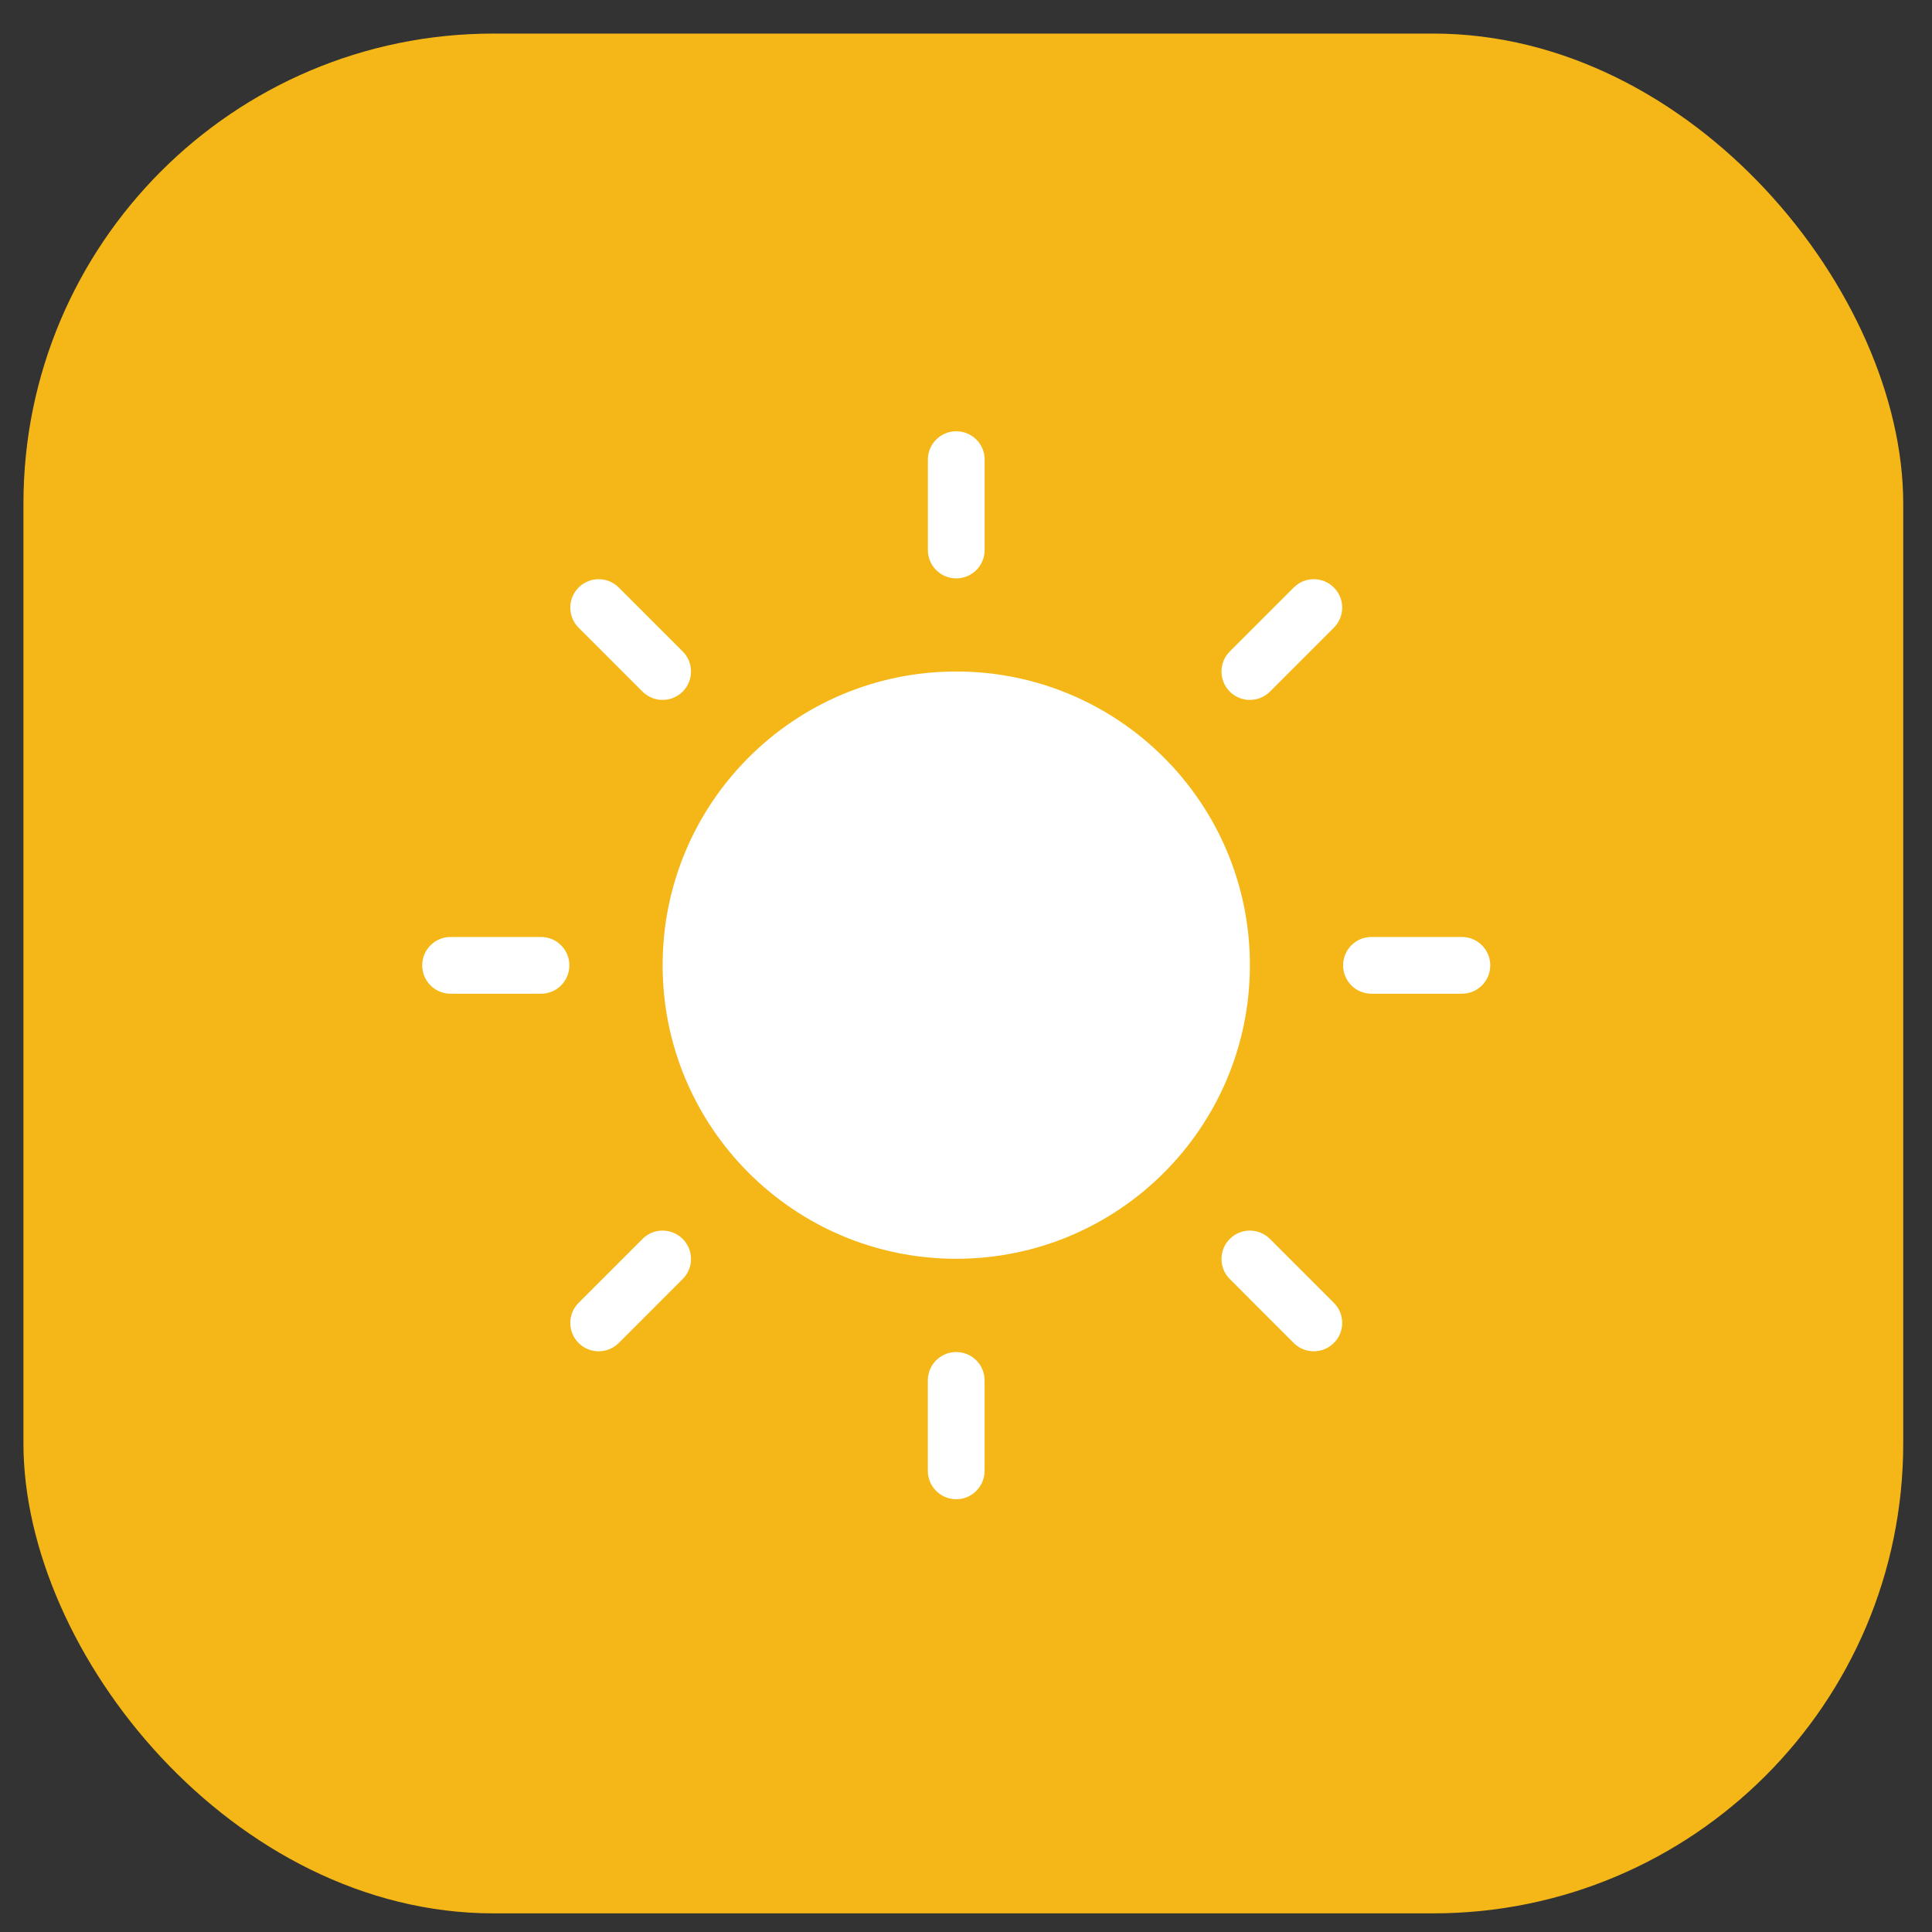
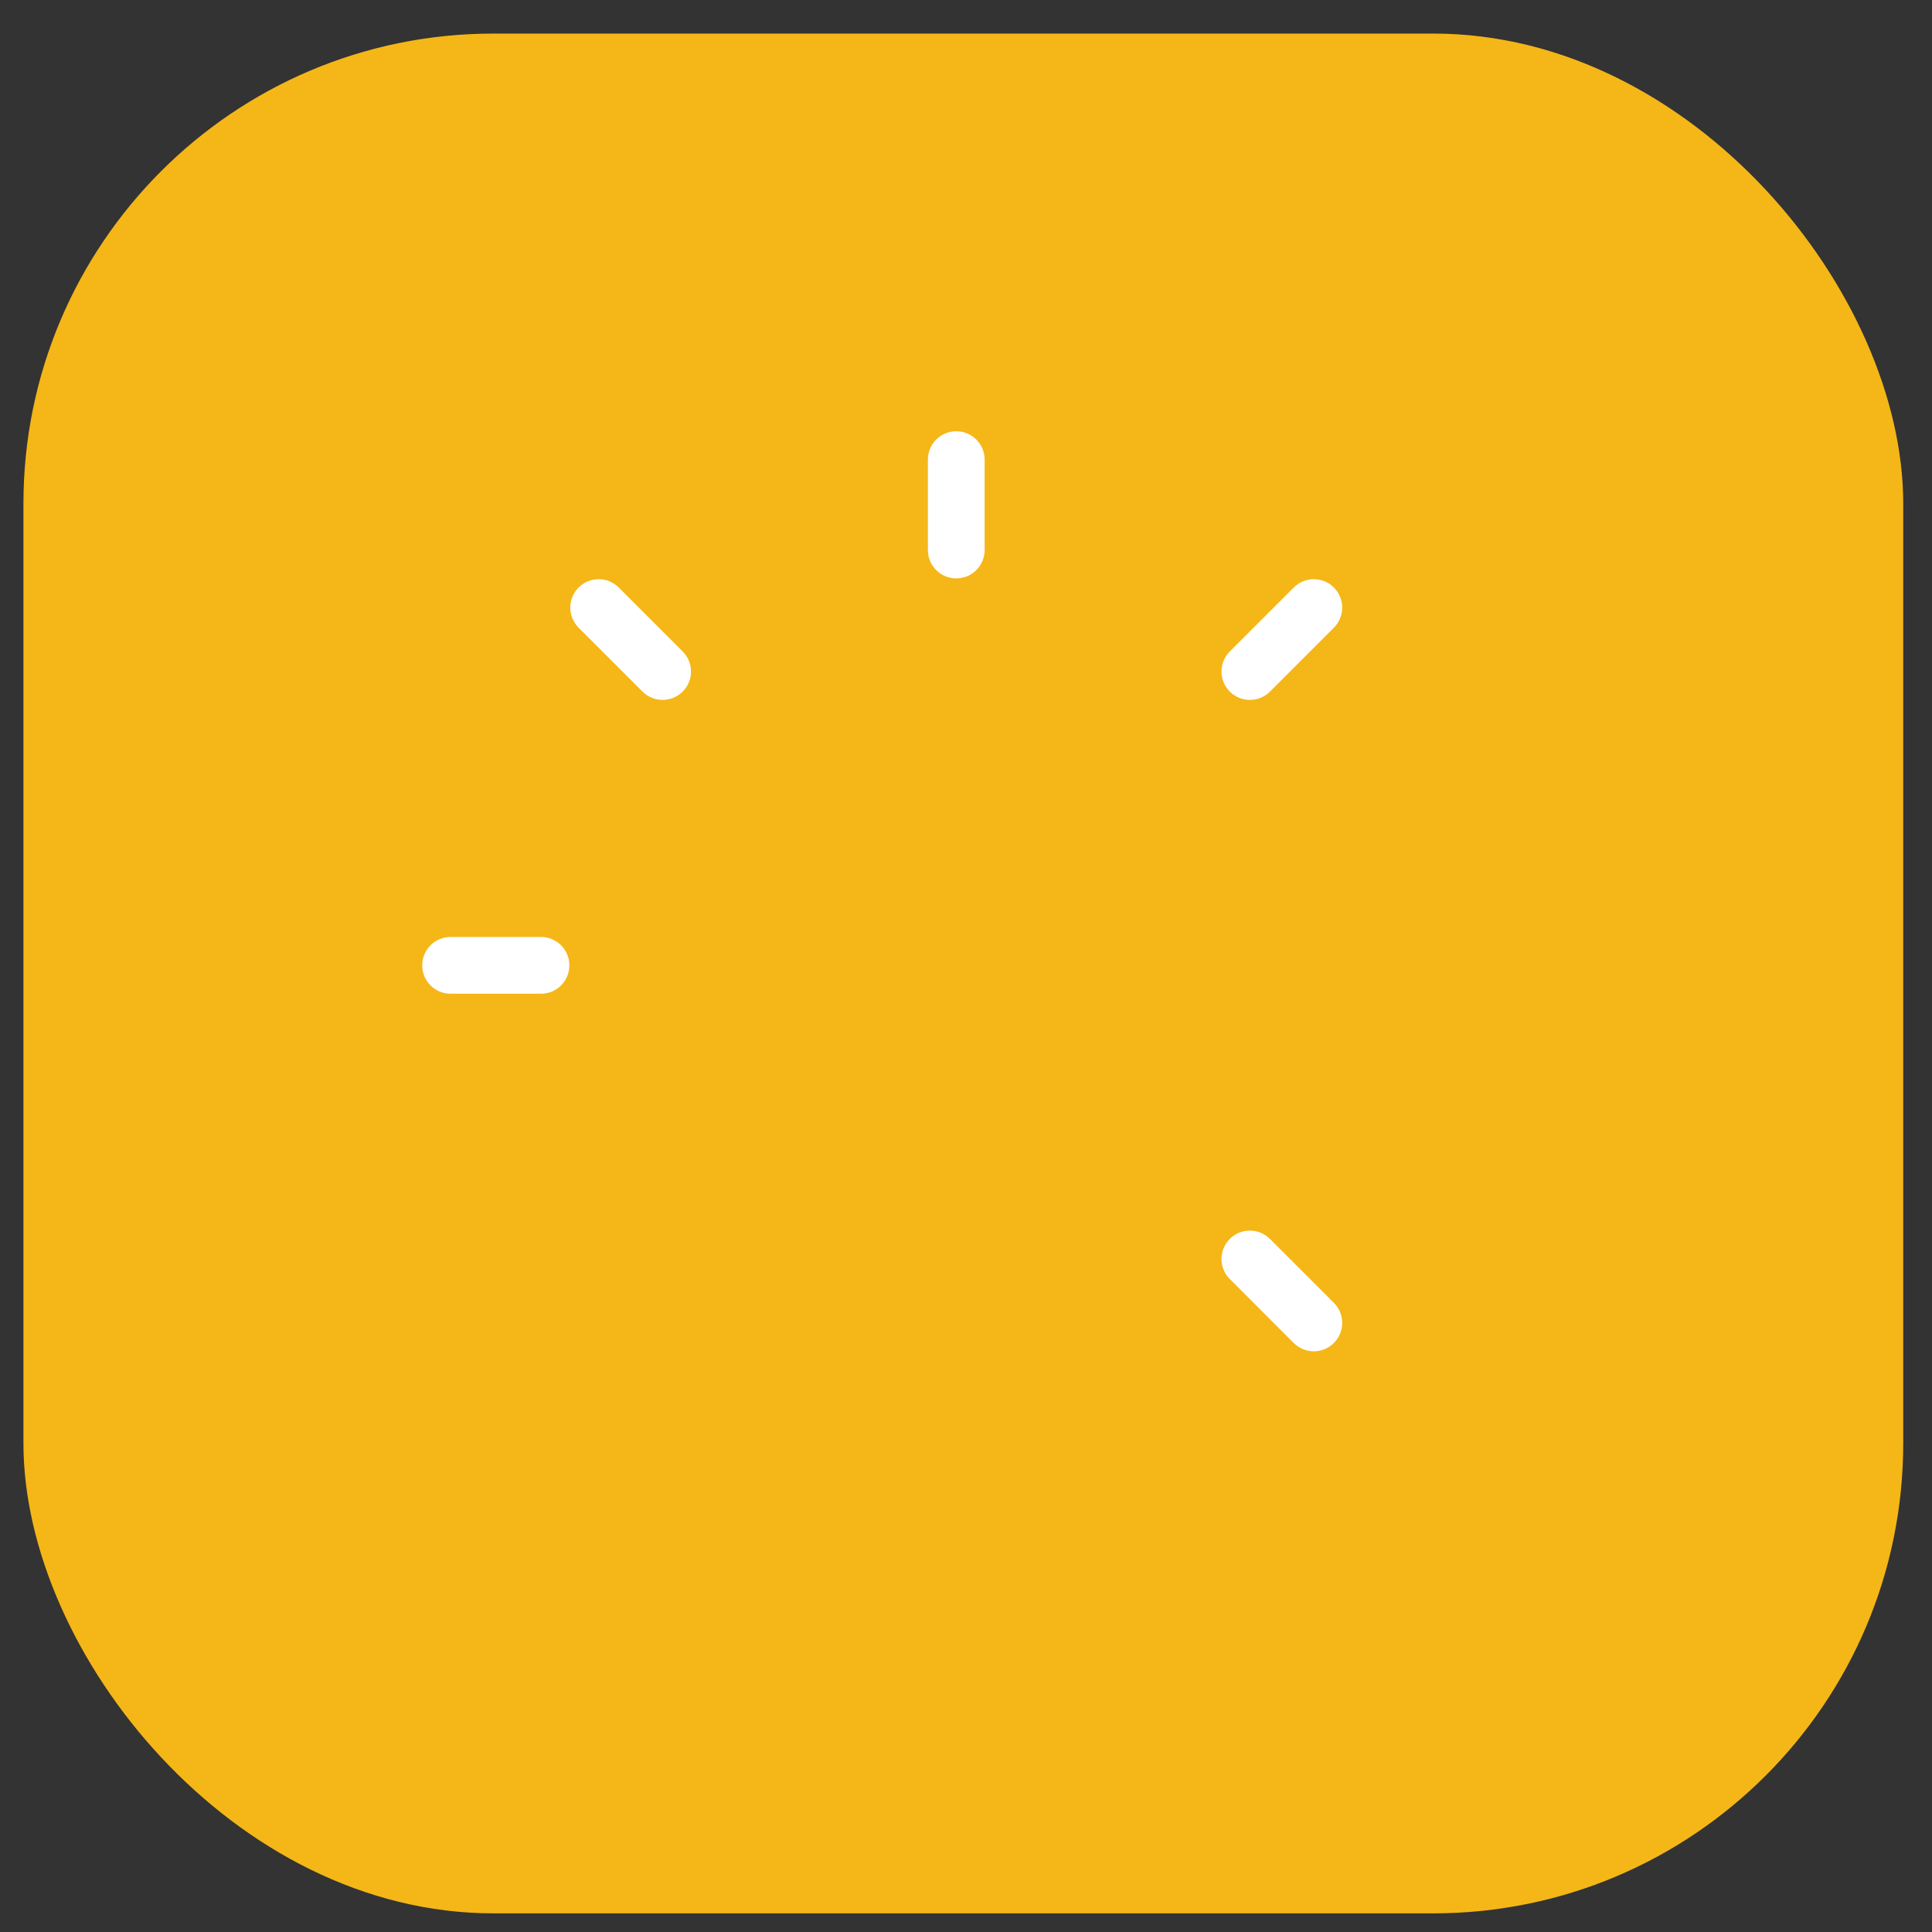
<svg xmlns="http://www.w3.org/2000/svg" width="37" height="37" viewBox="0 0 37 37" fill="none">
  <rect x="0" y="0" width="37" height="37" fill="#333333" stroke="none" />
  <rect x="0.449" y="0.643" width="36" height="36" rx="9" fill="#F4B717" />
-   <path d="M18.313 24.107C21.419 24.107 23.937 21.589 23.937 18.484C23.937 15.378 21.419 12.86 18.313 12.86C15.207 12.86 12.69 15.378 12.69 18.484C12.69 21.589 15.207 24.107 18.313 24.107Z" fill="white" />
  <path d="M18.313 8.259C18.013 8.259 17.77 8.502 17.77 8.802V10.533C17.77 10.834 18.013 11.077 18.313 11.077C18.613 11.077 18.857 10.834 18.857 10.533V8.802C18.857 8.502 18.613 8.259 18.313 8.259Z" fill="white" />
-   <path d="M18.313 25.893C18.012 25.893 17.769 26.136 17.769 26.437V28.168C17.769 28.468 18.012 28.712 18.313 28.712C18.613 28.712 18.856 28.468 18.856 28.168V26.437C18.856 26.136 18.613 25.893 18.313 25.893Z" fill="white" />
-   <path d="M27.997 17.944H26.265C25.965 17.944 25.722 18.187 25.722 18.488C25.722 18.788 25.965 19.031 26.265 19.031H27.997C28.297 19.031 28.54 18.788 28.54 18.488C28.54 18.187 28.297 17.944 27.997 17.944Z" fill="white" />
  <path d="M10.36 17.944H8.629C8.329 17.944 8.086 18.187 8.086 18.488C8.086 18.788 8.329 19.031 8.629 19.031H10.36C10.661 19.031 10.904 18.788 10.904 18.488C10.904 18.187 10.661 17.944 10.36 17.944Z" fill="white" />
  <path d="M11.85 11.252C11.637 11.039 11.293 11.039 11.081 11.252C10.869 11.464 10.869 11.808 11.081 12.021L12.305 13.245C12.411 13.351 12.55 13.404 12.69 13.404C12.829 13.404 12.968 13.351 13.074 13.245C13.287 13.033 13.287 12.689 13.074 12.476L11.85 11.252Z" fill="white" />
  <path d="M24.321 23.727C24.108 23.514 23.764 23.514 23.552 23.727C23.34 23.939 23.34 24.283 23.552 24.495L24.776 25.72C24.882 25.825 25.021 25.879 25.161 25.879C25.3 25.879 25.438 25.825 25.545 25.72C25.758 25.507 25.758 25.163 25.545 24.951L24.321 23.727Z" fill="white" />
  <path d="M24.776 11.252L23.552 12.476C23.34 12.689 23.34 13.033 23.552 13.245C23.658 13.351 23.797 13.404 23.936 13.404C24.076 13.404 24.214 13.351 24.321 13.245L25.545 12.021C25.758 11.808 25.758 11.464 25.545 11.252C25.333 11.039 24.989 11.039 24.776 11.252Z" fill="white" />
-   <path d="M12.305 23.727L11.081 24.951C10.869 25.163 10.869 25.507 11.081 25.72C11.187 25.825 11.326 25.879 11.465 25.879C11.605 25.879 11.743 25.825 11.85 25.72L13.074 24.495C13.287 24.283 13.287 23.939 13.074 23.727C12.862 23.514 12.518 23.514 12.305 23.727Z" fill="white" />
</svg>